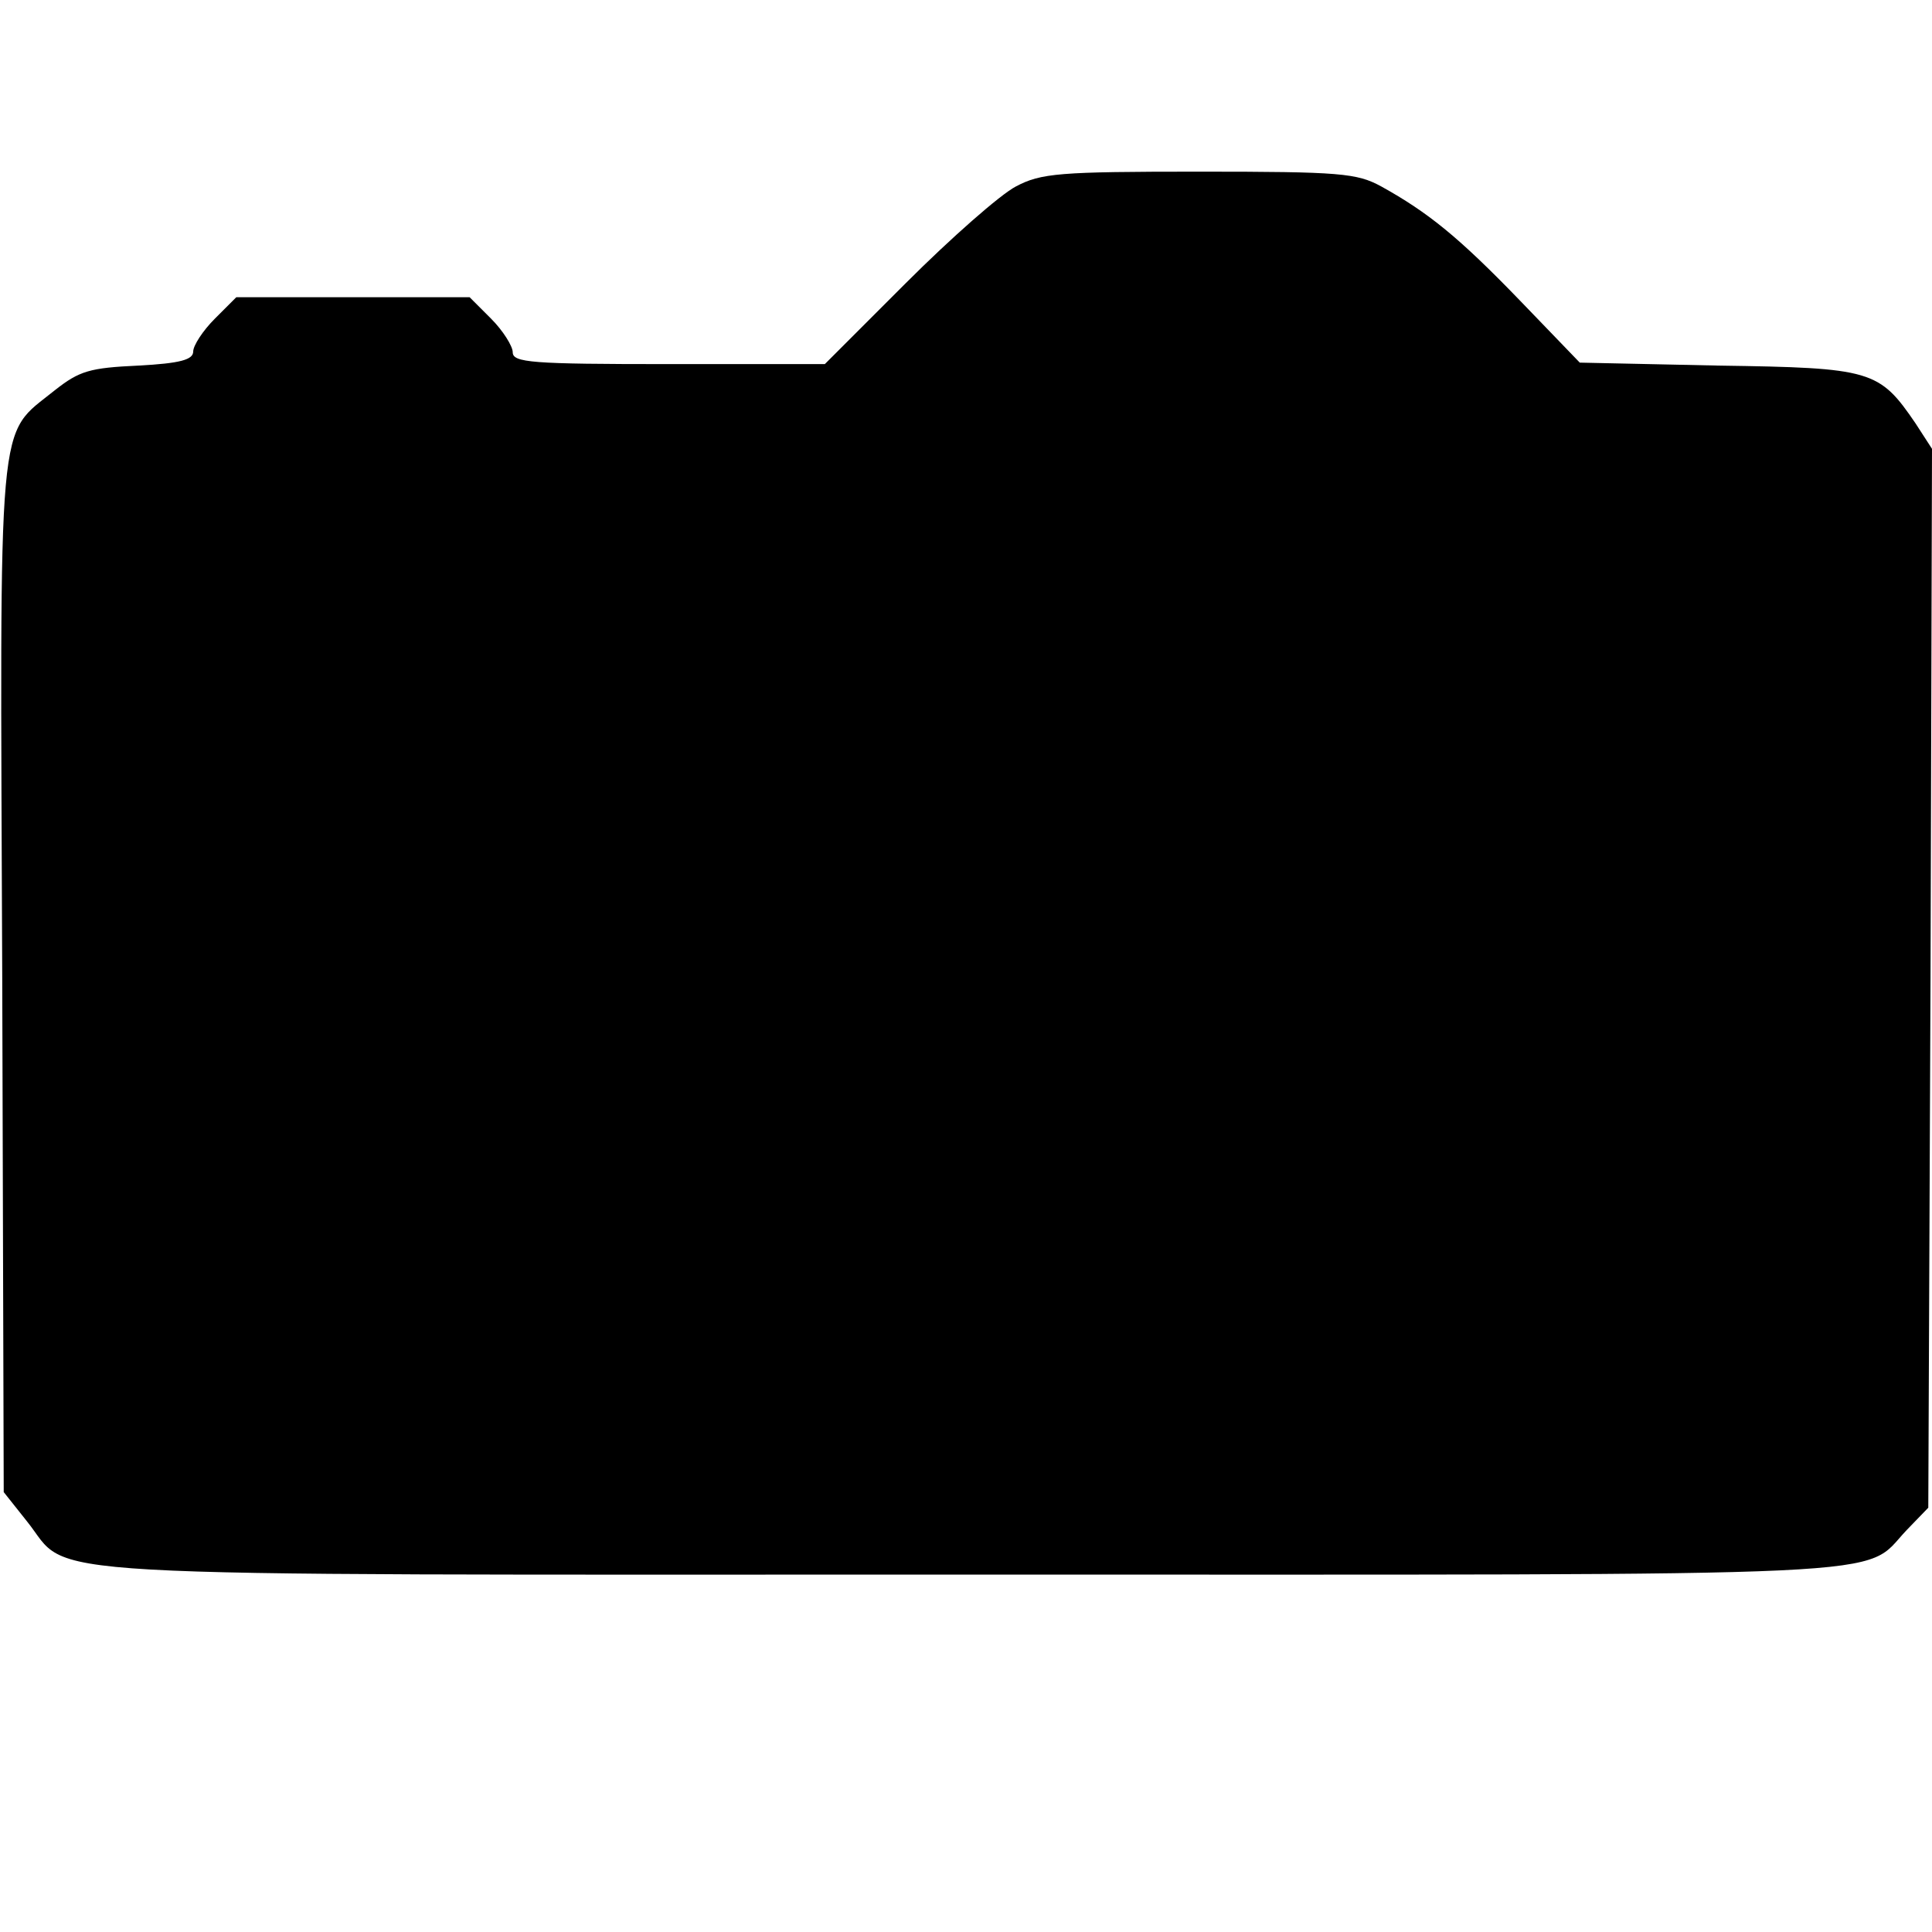
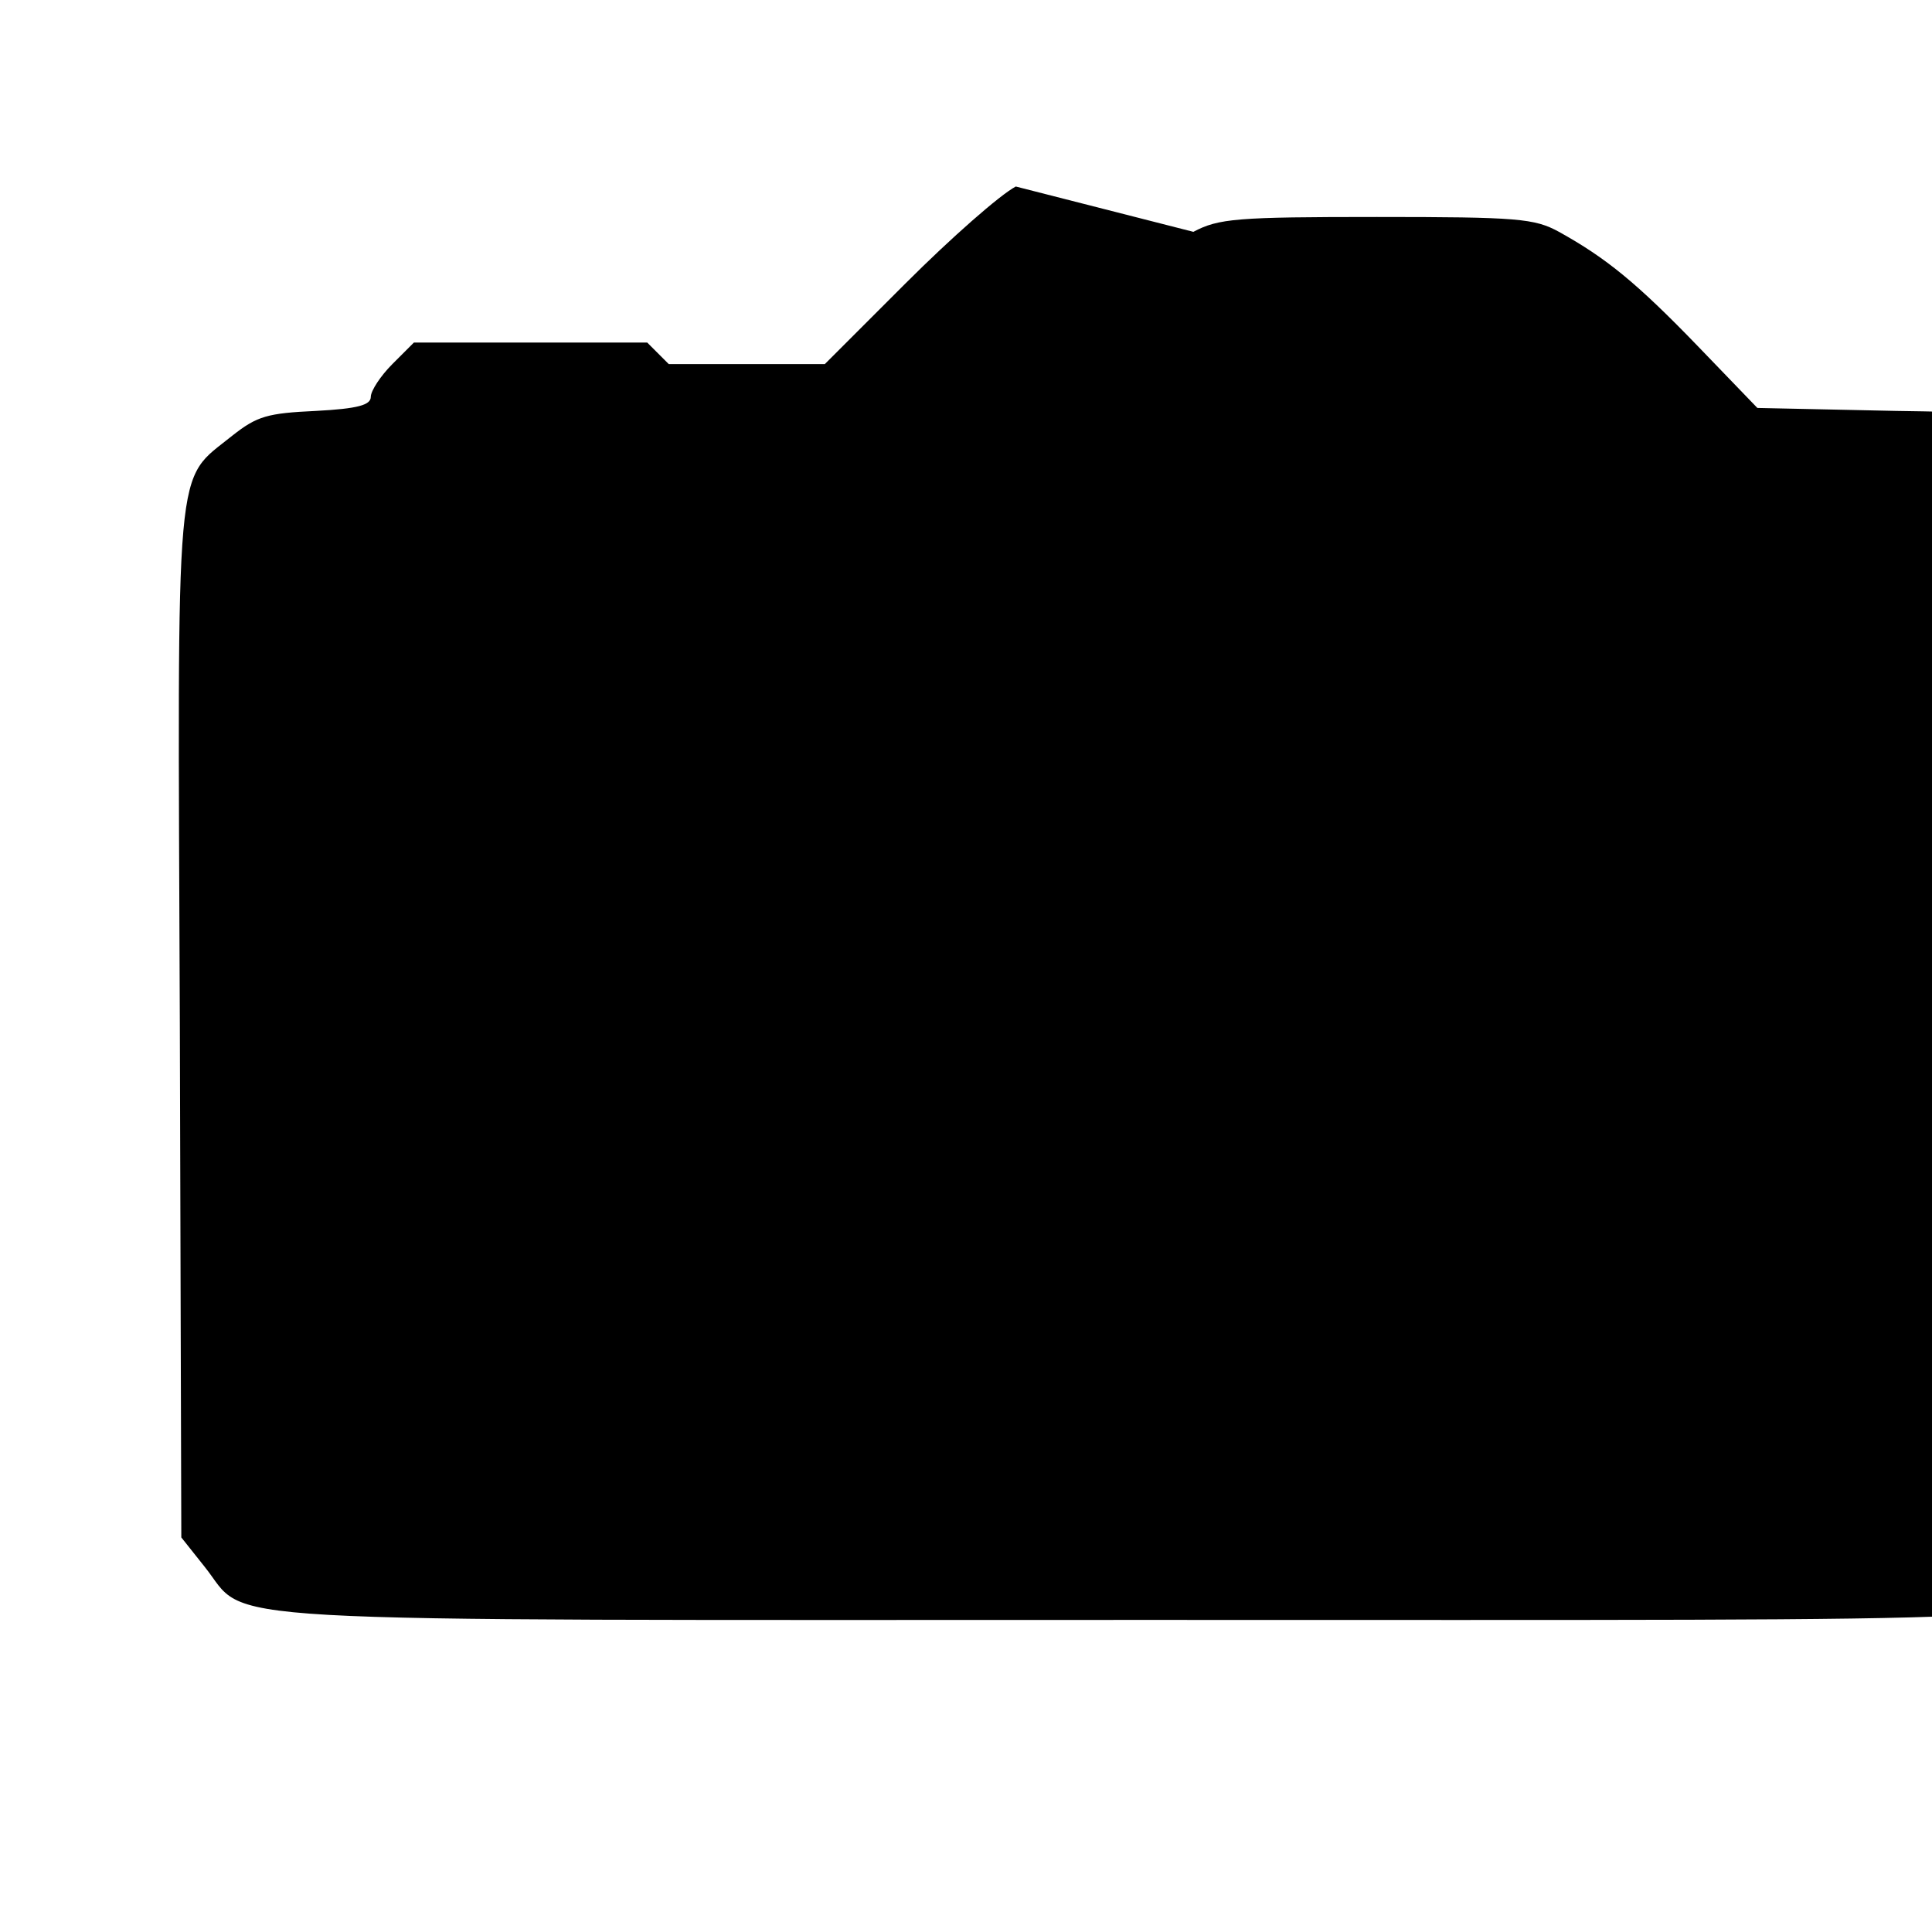
<svg xmlns="http://www.w3.org/2000/svg" version="1.0" width="260pt" height="260pt" viewBox="0 0 260 260" preserveAspectRatio="xMidYMid meet">
  <g transform="translate(0,260) scale(0.1,-0.1)" fill="#000000" stroke="none">
-     <path d="M1367 2349 c-21 -11 -87 -69 -148 -130 l-109 -109 -210 0 c-185 0 -210 2 -210 16 0 8 -13 29 -29 45 l-29 29 -157 0 -157 0 -29 -29 c-16 -16 -29 -36 -29 -44 0 -11 -17 -16 -74 -19 -65 -3 -79 -7 -112 -33 -79 -64 -74 -15 -71 -791 l2 -692 31 -39 c63 -78 -40 -72 1269 -72 1287 0 1199 -5 1261 60 l29 30 3 713 2 712 -22 34 c-49 72 -59 75 -265 78 l-187 4 -80 83 c-83 86 -124 119 -187 154 -33 18 -55 20 -245 20 -189 0 -213 -2 -247 -20z" />
+     <path d="M1367 2349 c-21 -11 -87 -69 -148 -130 l-109 -109 -210 0 l-29 29 -157 0 -157 0 -29 -29 c-16 -16 -29 -36 -29 -44 0 -11 -17 -16 -74 -19 -65 -3 -79 -7 -112 -33 -79 -64 -74 -15 -71 -791 l2 -692 31 -39 c63 -78 -40 -72 1269 -72 1287 0 1199 -5 1261 60 l29 30 3 713 2 712 -22 34 c-49 72 -59 75 -265 78 l-187 4 -80 83 c-83 86 -124 119 -187 154 -33 18 -55 20 -245 20 -189 0 -213 -2 -247 -20z" />
  </g>
</svg>